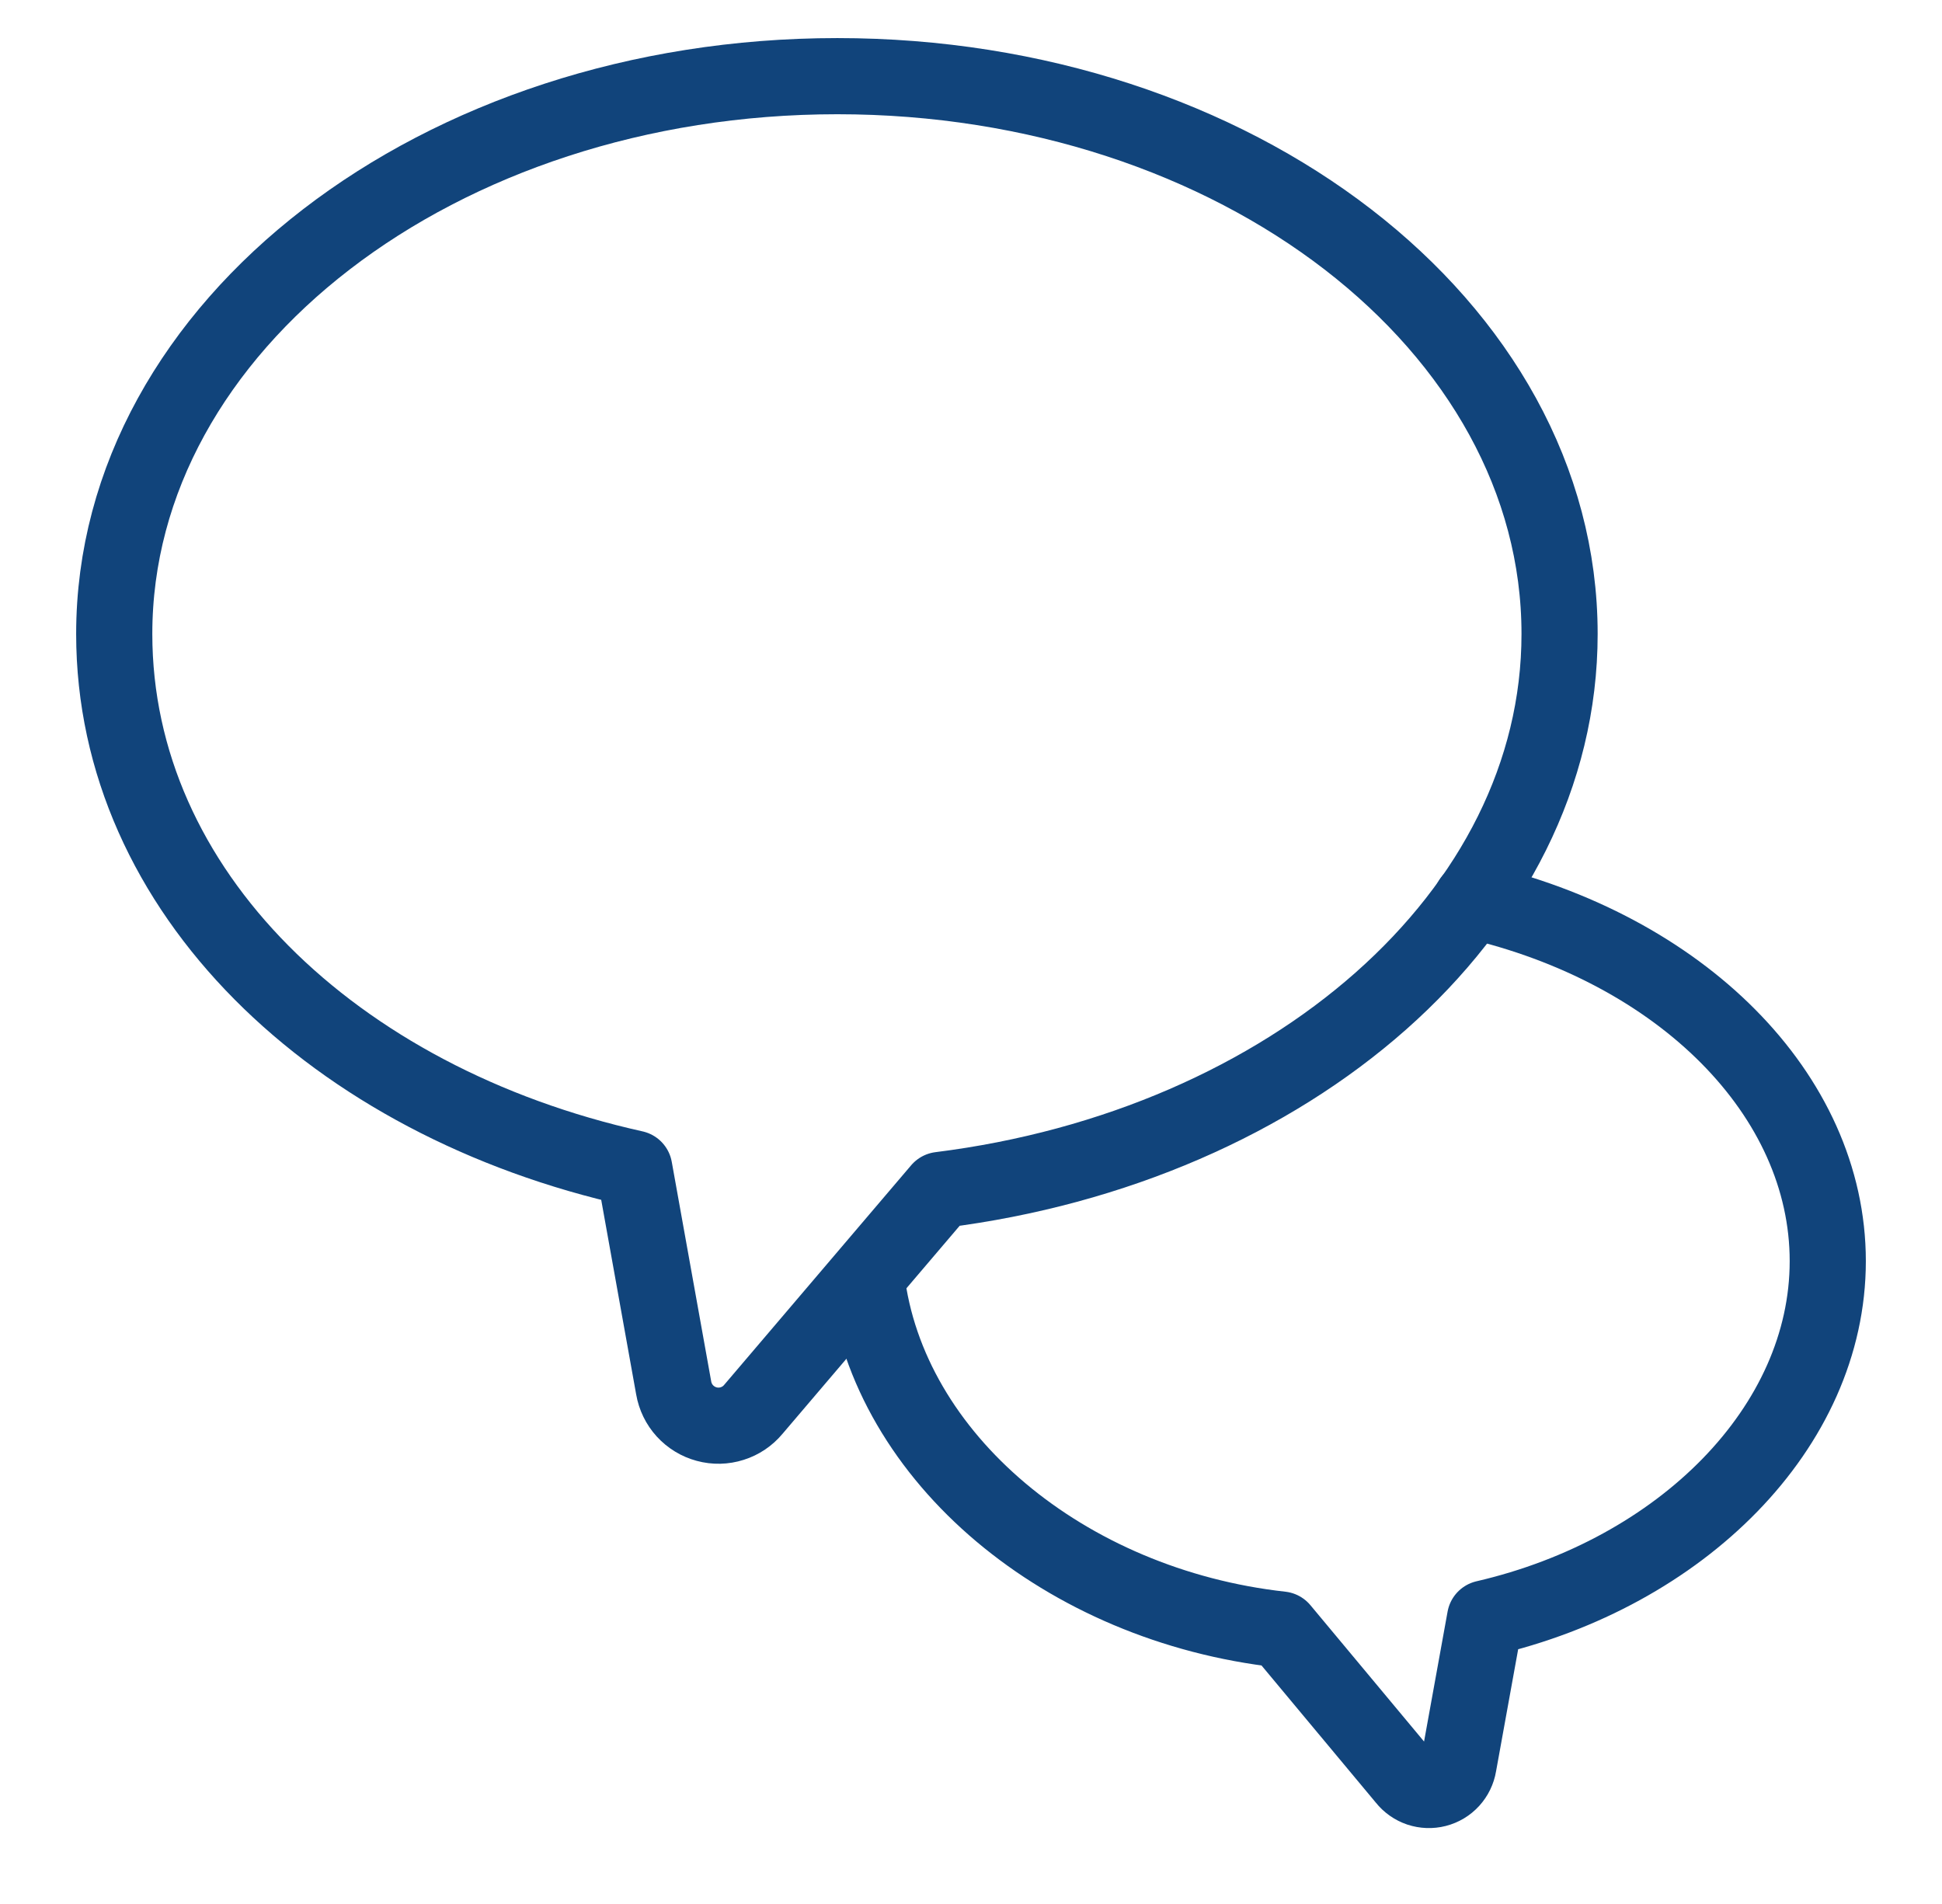
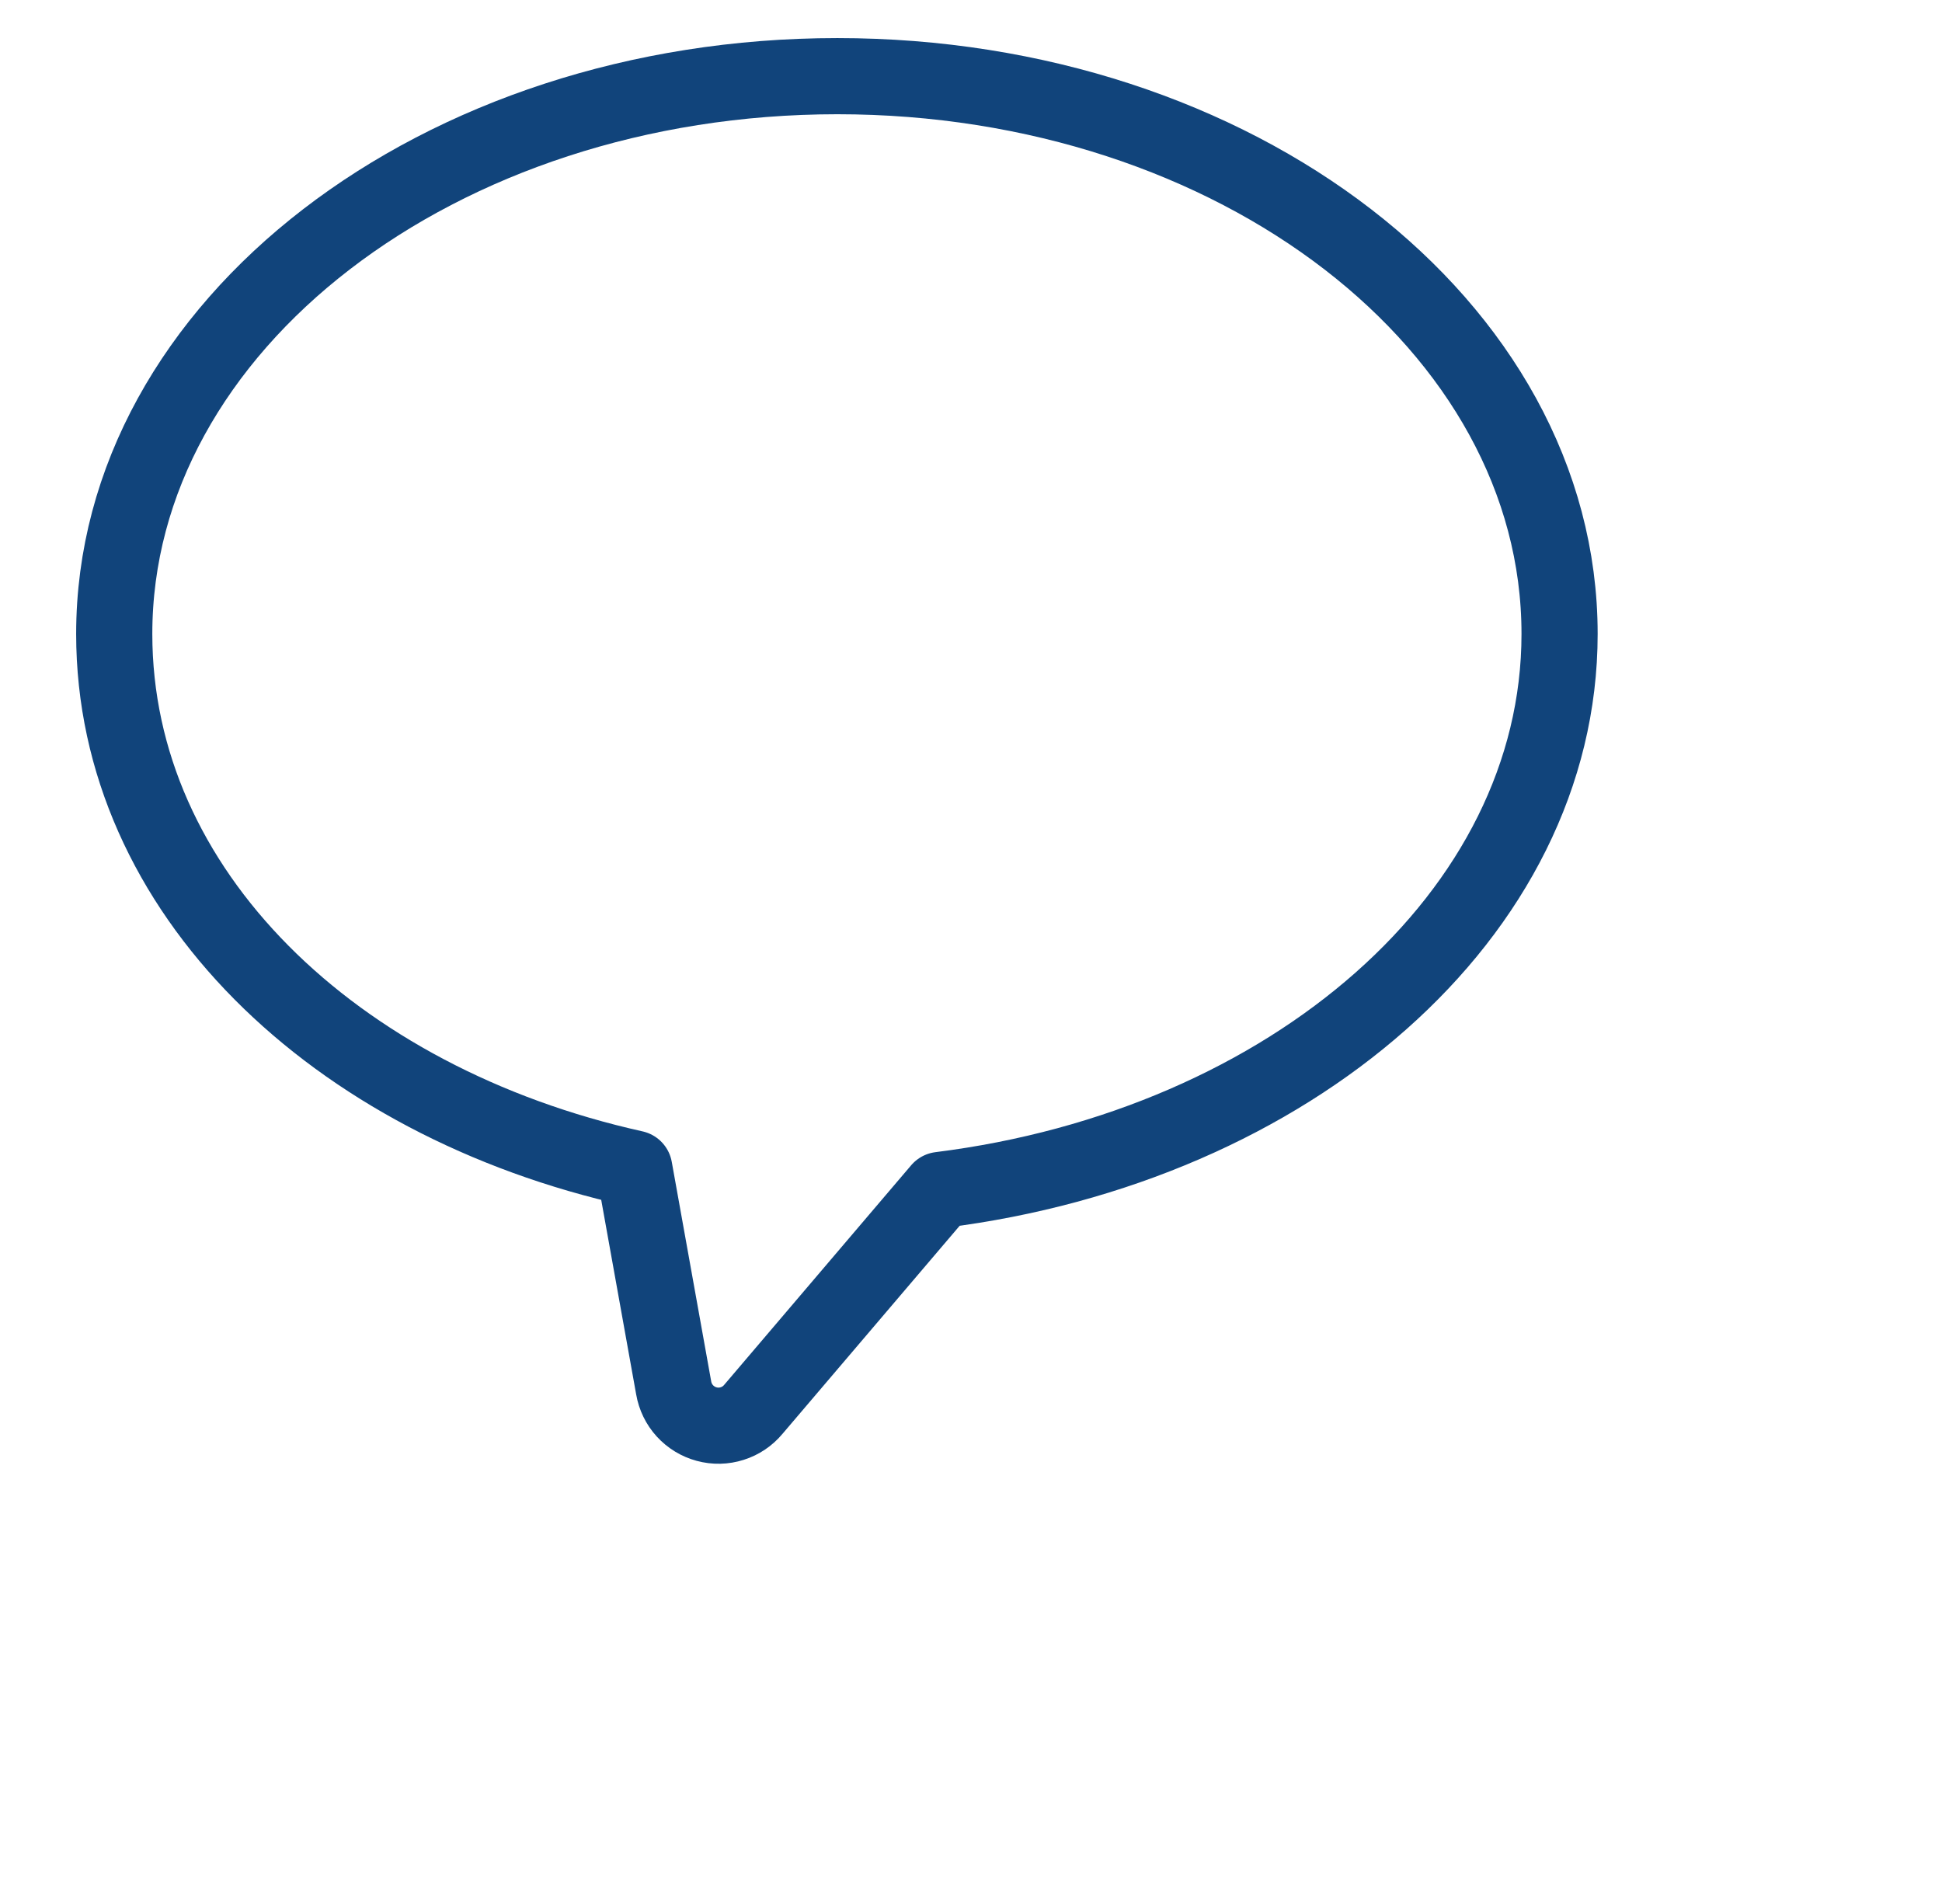
<svg xmlns="http://www.w3.org/2000/svg" width="51" height="50" viewBox="0 0 51 50" fill="none">
  <path d="M40.957 16.647C40.957 8.547 32.452 2 21.99 2C11.527 2 3 8.547 3 16.647C3 23.397 8.76 28.932 16.657 30.687L17.692 36.447C17.731 36.672 17.832 36.881 17.986 37.05C18.14 37.218 18.338 37.339 18.558 37.398C18.779 37.458 19.011 37.453 19.229 37.383C19.446 37.315 19.639 37.185 19.785 37.009L24.69 31.249C33.87 30.102 40.957 24.027 40.957 16.647Z" stroke="#11447B" stroke-width="2" stroke-linecap="round" stroke-linejoin="round" />
-   <path d="M38.64 23.645C44.153 24.905 48 28.753 48 33.118C48 37.483 44.153 41.308 39 42.5L38.303 46.348C38.278 46.498 38.21 46.638 38.107 46.751C38.004 46.864 37.87 46.944 37.722 46.982C37.575 47.02 37.419 47.014 37.274 46.966C37.13 46.917 37.002 46.827 36.908 46.708L33.645 42.793C27.975 42.163 23.318 38.293 22.755 33.568" stroke="#11447B" stroke-width="2" stroke-linecap="round" stroke-linejoin="round" />
</svg>